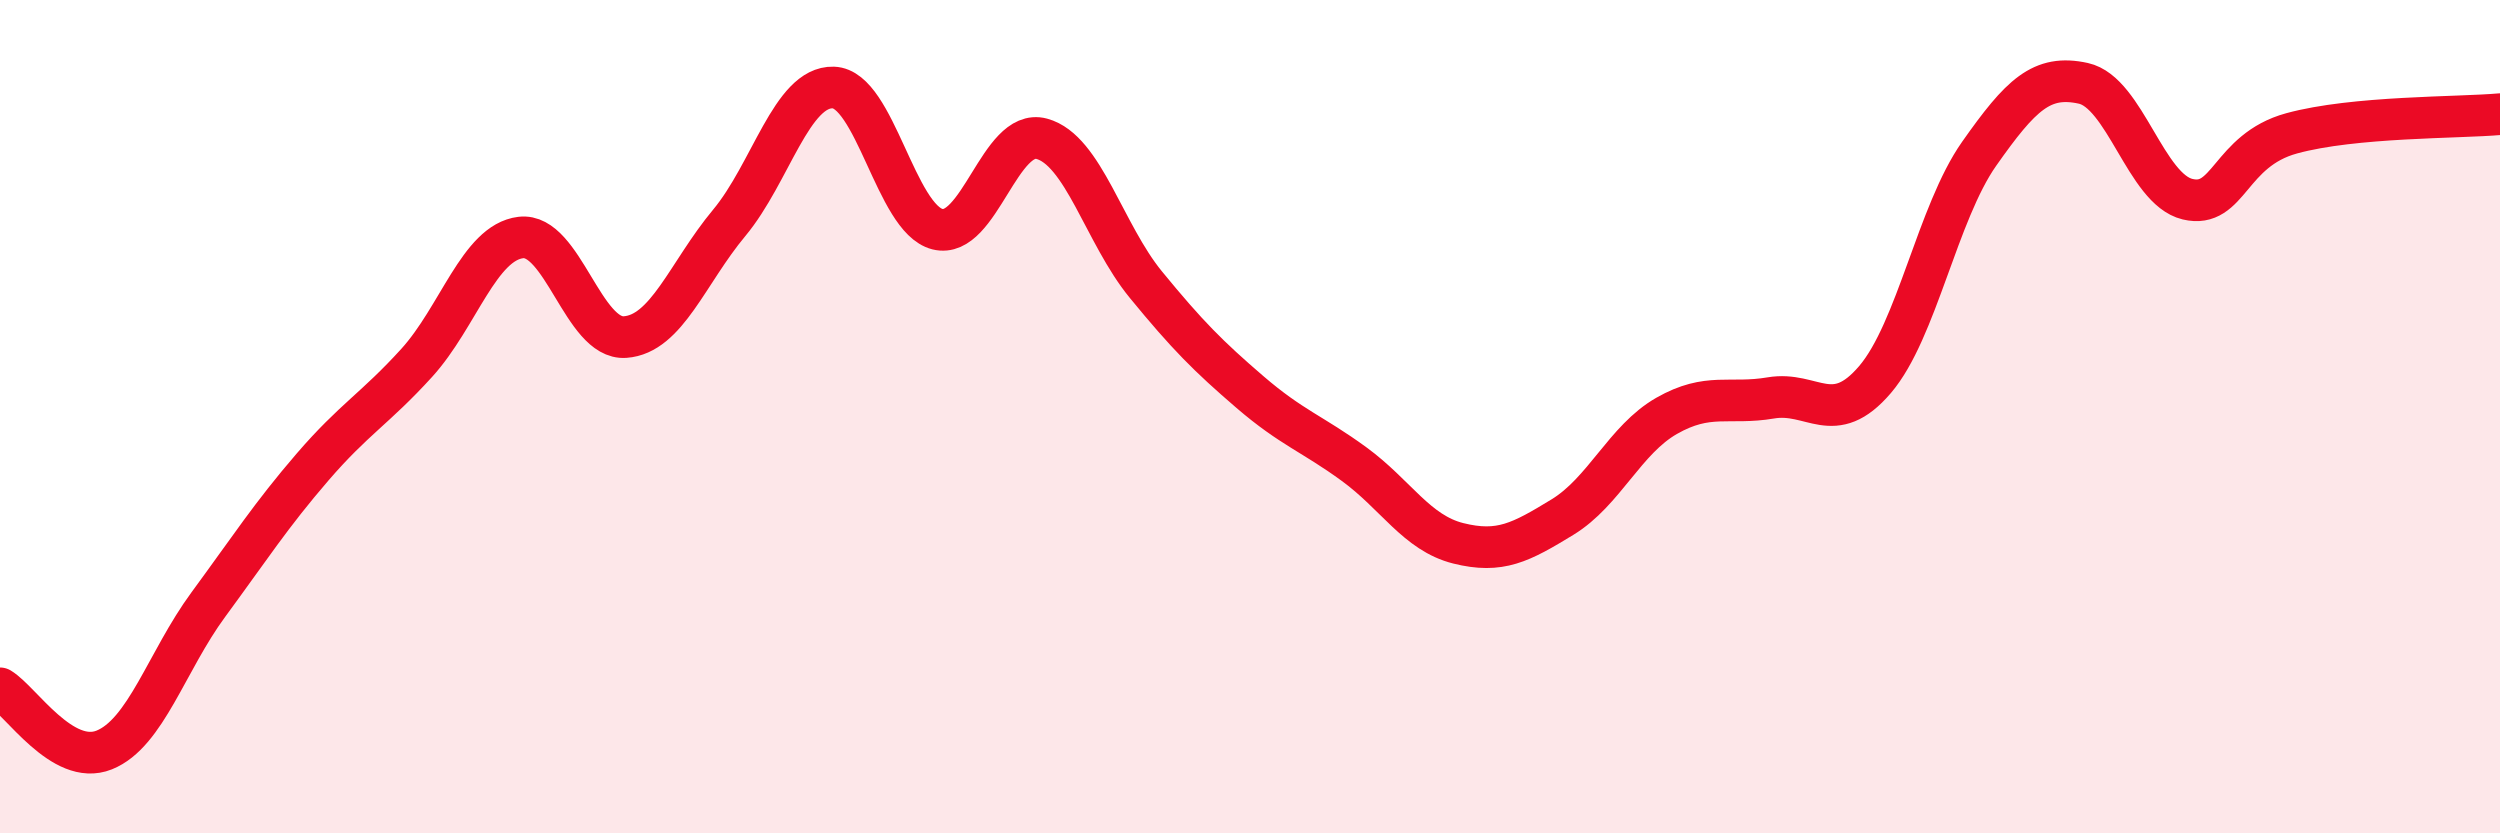
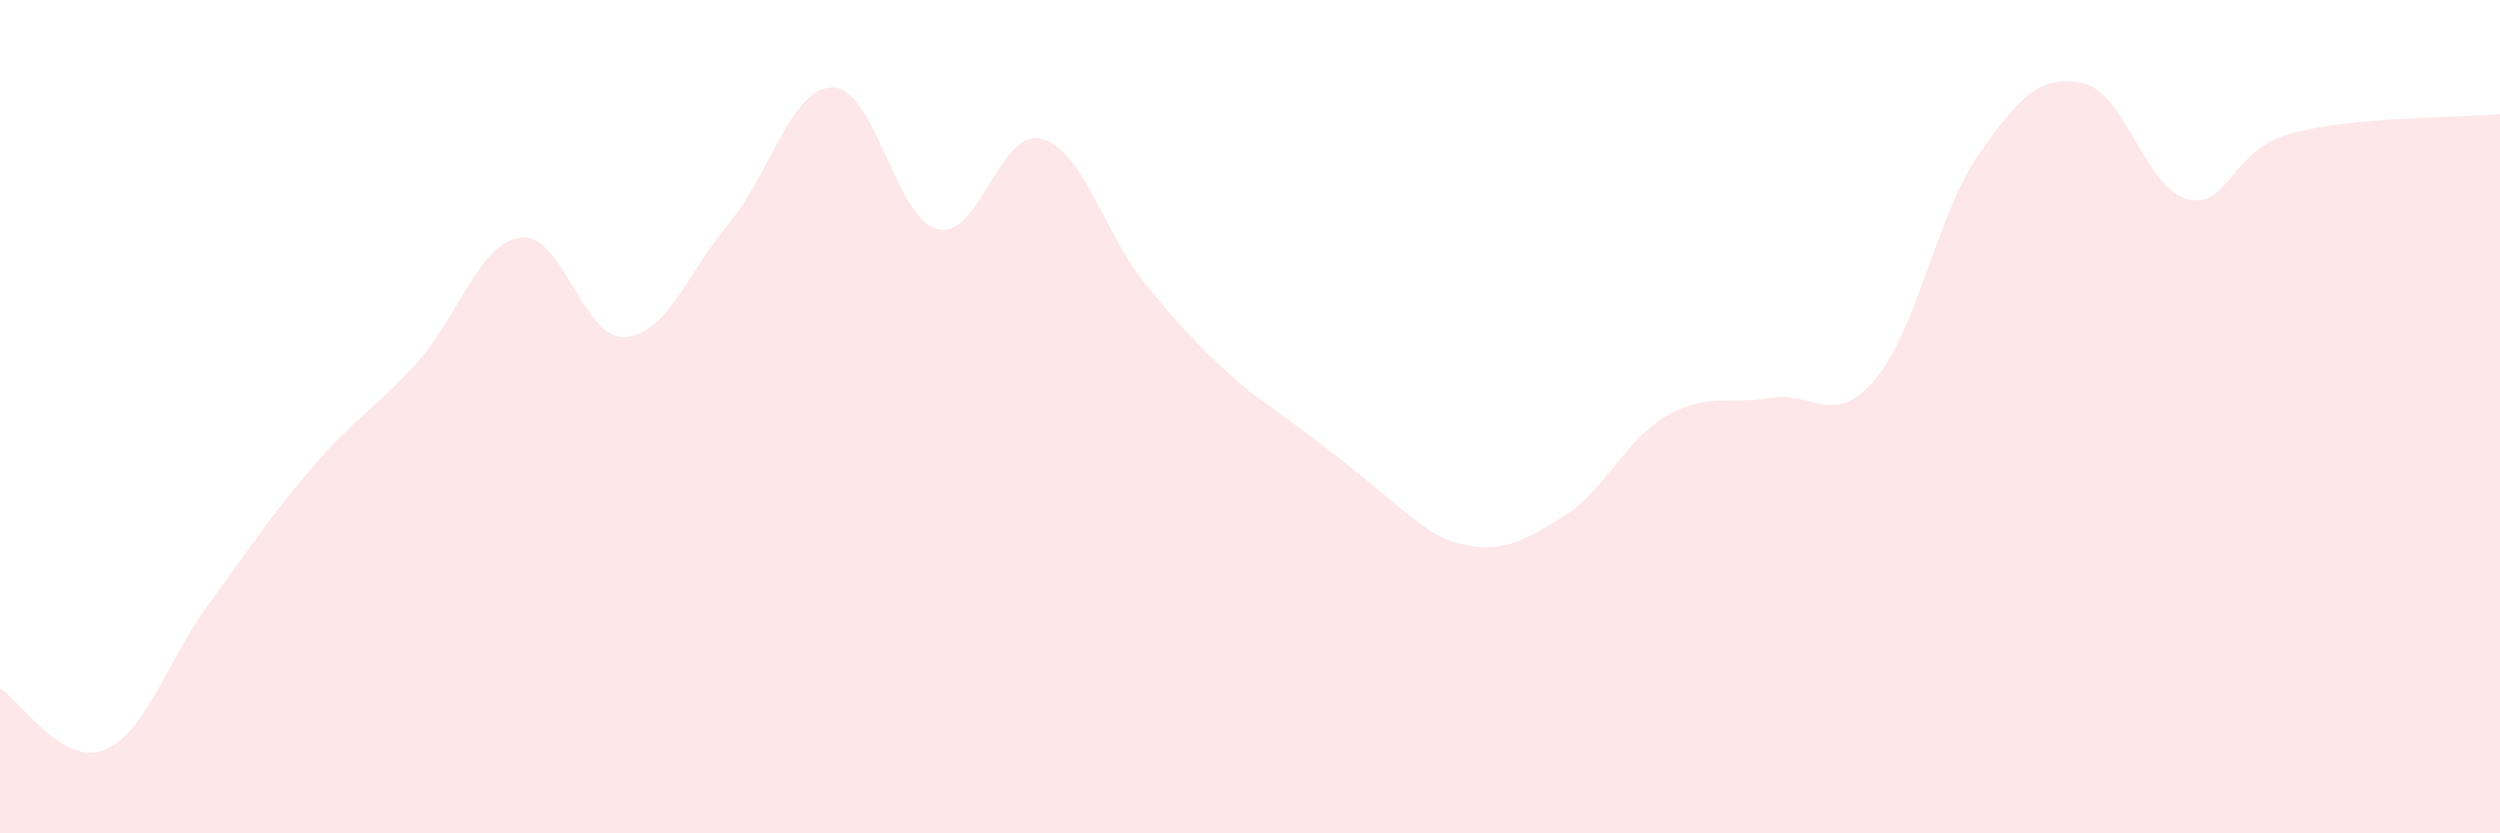
<svg xmlns="http://www.w3.org/2000/svg" width="60" height="20" viewBox="0 0 60 20">
-   <path d="M 0,16.52 C 0.5,16.82 1.5,18.4 2.5,18 C 3.5,17.6 4,15.87 5,14.51 C 6,13.15 6.5,12.37 7.5,11.21 C 8.5,10.05 9,9.81 10,8.71 C 11,7.61 11.5,5.82 12.5,5.7 C 13.5,5.58 14,8.16 15,8.09 C 16,8.02 16.5,6.55 17.5,5.35 C 18.5,4.15 19,2.07 20,2.1 C 21,2.13 21.5,5.25 22.5,5.5 C 23.5,5.75 24,3.06 25,3.33 C 26,3.6 26.5,5.61 27.5,6.83 C 28.5,8.05 29,8.55 30,9.41 C 31,10.27 31.5,10.41 32.5,11.14 C 33.5,11.87 34,12.79 35,13.04 C 36,13.29 36.5,13.02 37.5,12.41 C 38.5,11.8 39,10.55 40,9.98 C 41,9.41 41.5,9.72 42.5,9.55 C 43.5,9.38 44,10.28 45,9.11 C 46,7.94 46.5,5.11 47.5,3.69 C 48.5,2.27 49,1.78 50,2 C 51,2.22 51.5,4.54 52.5,4.78 C 53.5,5.02 53.5,3.61 55,3.2 C 56.5,2.79 59,2.83 60,2.74L60 20L0 20Z" fill="#EB0A25" opacity="0.1" stroke-linecap="round" stroke-linejoin="round" />
-   <path d="M 0,16.52 C 0.5,16.82 1.5,18.4 2.5,18 C 3.5,17.6 4,15.87 5,14.51 C 6,13.15 6.5,12.37 7.5,11.21 C 8.5,10.05 9,9.81 10,8.71 C 11,7.61 11.5,5.82 12.5,5.7 C 13.5,5.58 14,8.16 15,8.09 C 16,8.02 16.5,6.55 17.5,5.35 C 18.5,4.15 19,2.07 20,2.1 C 21,2.13 21.5,5.25 22.5,5.5 C 23.5,5.75 24,3.06 25,3.33 C 26,3.6 26.5,5.61 27.5,6.83 C 28.5,8.05 29,8.55 30,9.41 C 31,10.27 31.5,10.41 32.5,11.14 C 33.5,11.87 34,12.79 35,13.04 C 36,13.29 36.5,13.02 37.5,12.41 C 38.5,11.8 39,10.55 40,9.98 C 41,9.41 41.5,9.72 42.5,9.55 C 43.5,9.38 44,10.28 45,9.11 C 46,7.94 46.5,5.11 47.5,3.69 C 48.5,2.27 49,1.78 50,2 C 51,2.22 51.5,4.54 52.5,4.78 C 53.5,5.02 53.5,3.61 55,3.2 C 56.5,2.79 59,2.83 60,2.74" stroke="#EB0A25" stroke-width="1" fill="none" stroke-linecap="round" stroke-linejoin="round" />
+   <path d="M 0,16.52 C 0.5,16.82 1.5,18.4 2.5,18 C 3.5,17.6 4,15.87 5,14.51 C 6,13.15 6.5,12.37 7.5,11.21 C 8.5,10.05 9,9.81 10,8.71 C 11,7.61 11.5,5.82 12.5,5.7 C 13.5,5.58 14,8.16 15,8.09 C 16,8.02 16.5,6.55 17.5,5.35 C 18.5,4.15 19,2.07 20,2.1 C 21,2.13 21.5,5.25 22.5,5.5 C 23.5,5.75 24,3.06 25,3.33 C 26,3.6 26.5,5.61 27.5,6.83 C 28.5,8.05 29,8.55 30,9.41 C 33.5,11.87 34,12.79 35,13.04 C 36,13.29 36.5,13.02 37.5,12.41 C 38.5,11.8 39,10.55 40,9.98 C 41,9.41 41.5,9.72 42.5,9.55 C 43.5,9.38 44,10.28 45,9.11 C 46,7.94 46.5,5.11 47.5,3.69 C 48.5,2.27 49,1.78 50,2 C 51,2.22 51.5,4.54 52.5,4.78 C 53.5,5.02 53.5,3.61 55,3.2 C 56.5,2.79 59,2.83 60,2.74L60 20L0 20Z" fill="#EB0A25" opacity="0.1" stroke-linecap="round" stroke-linejoin="round" />
</svg>